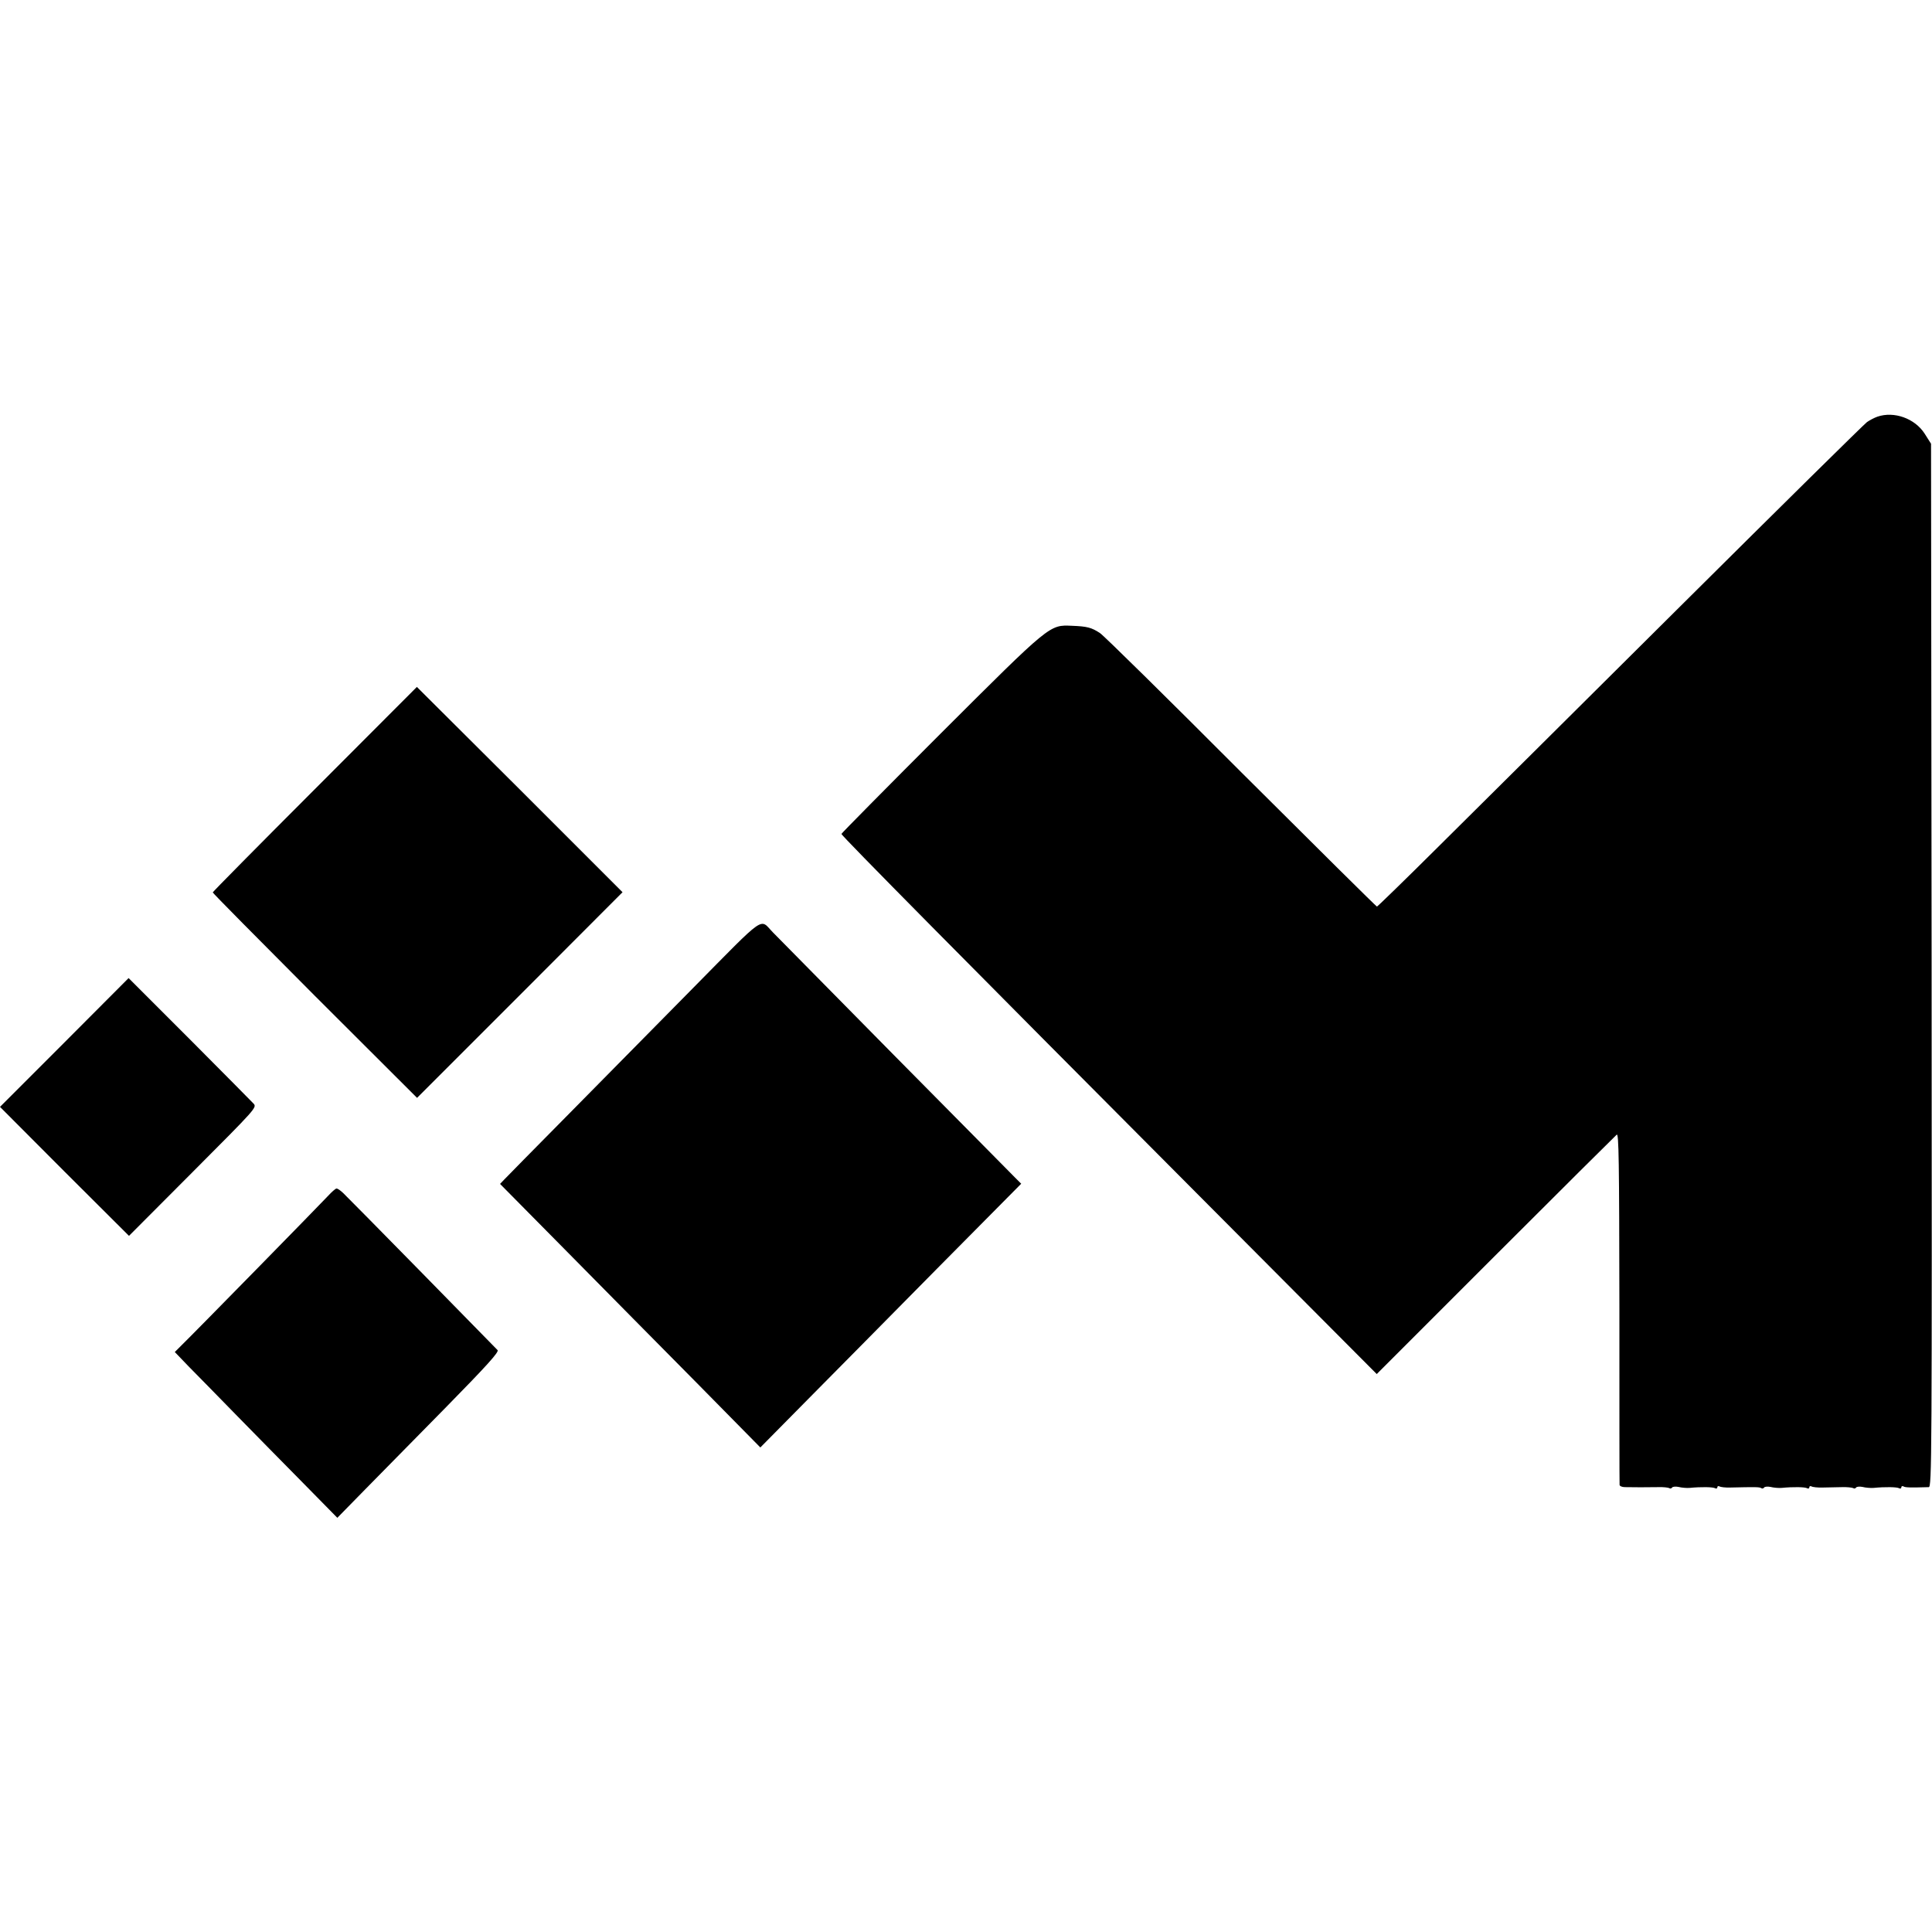
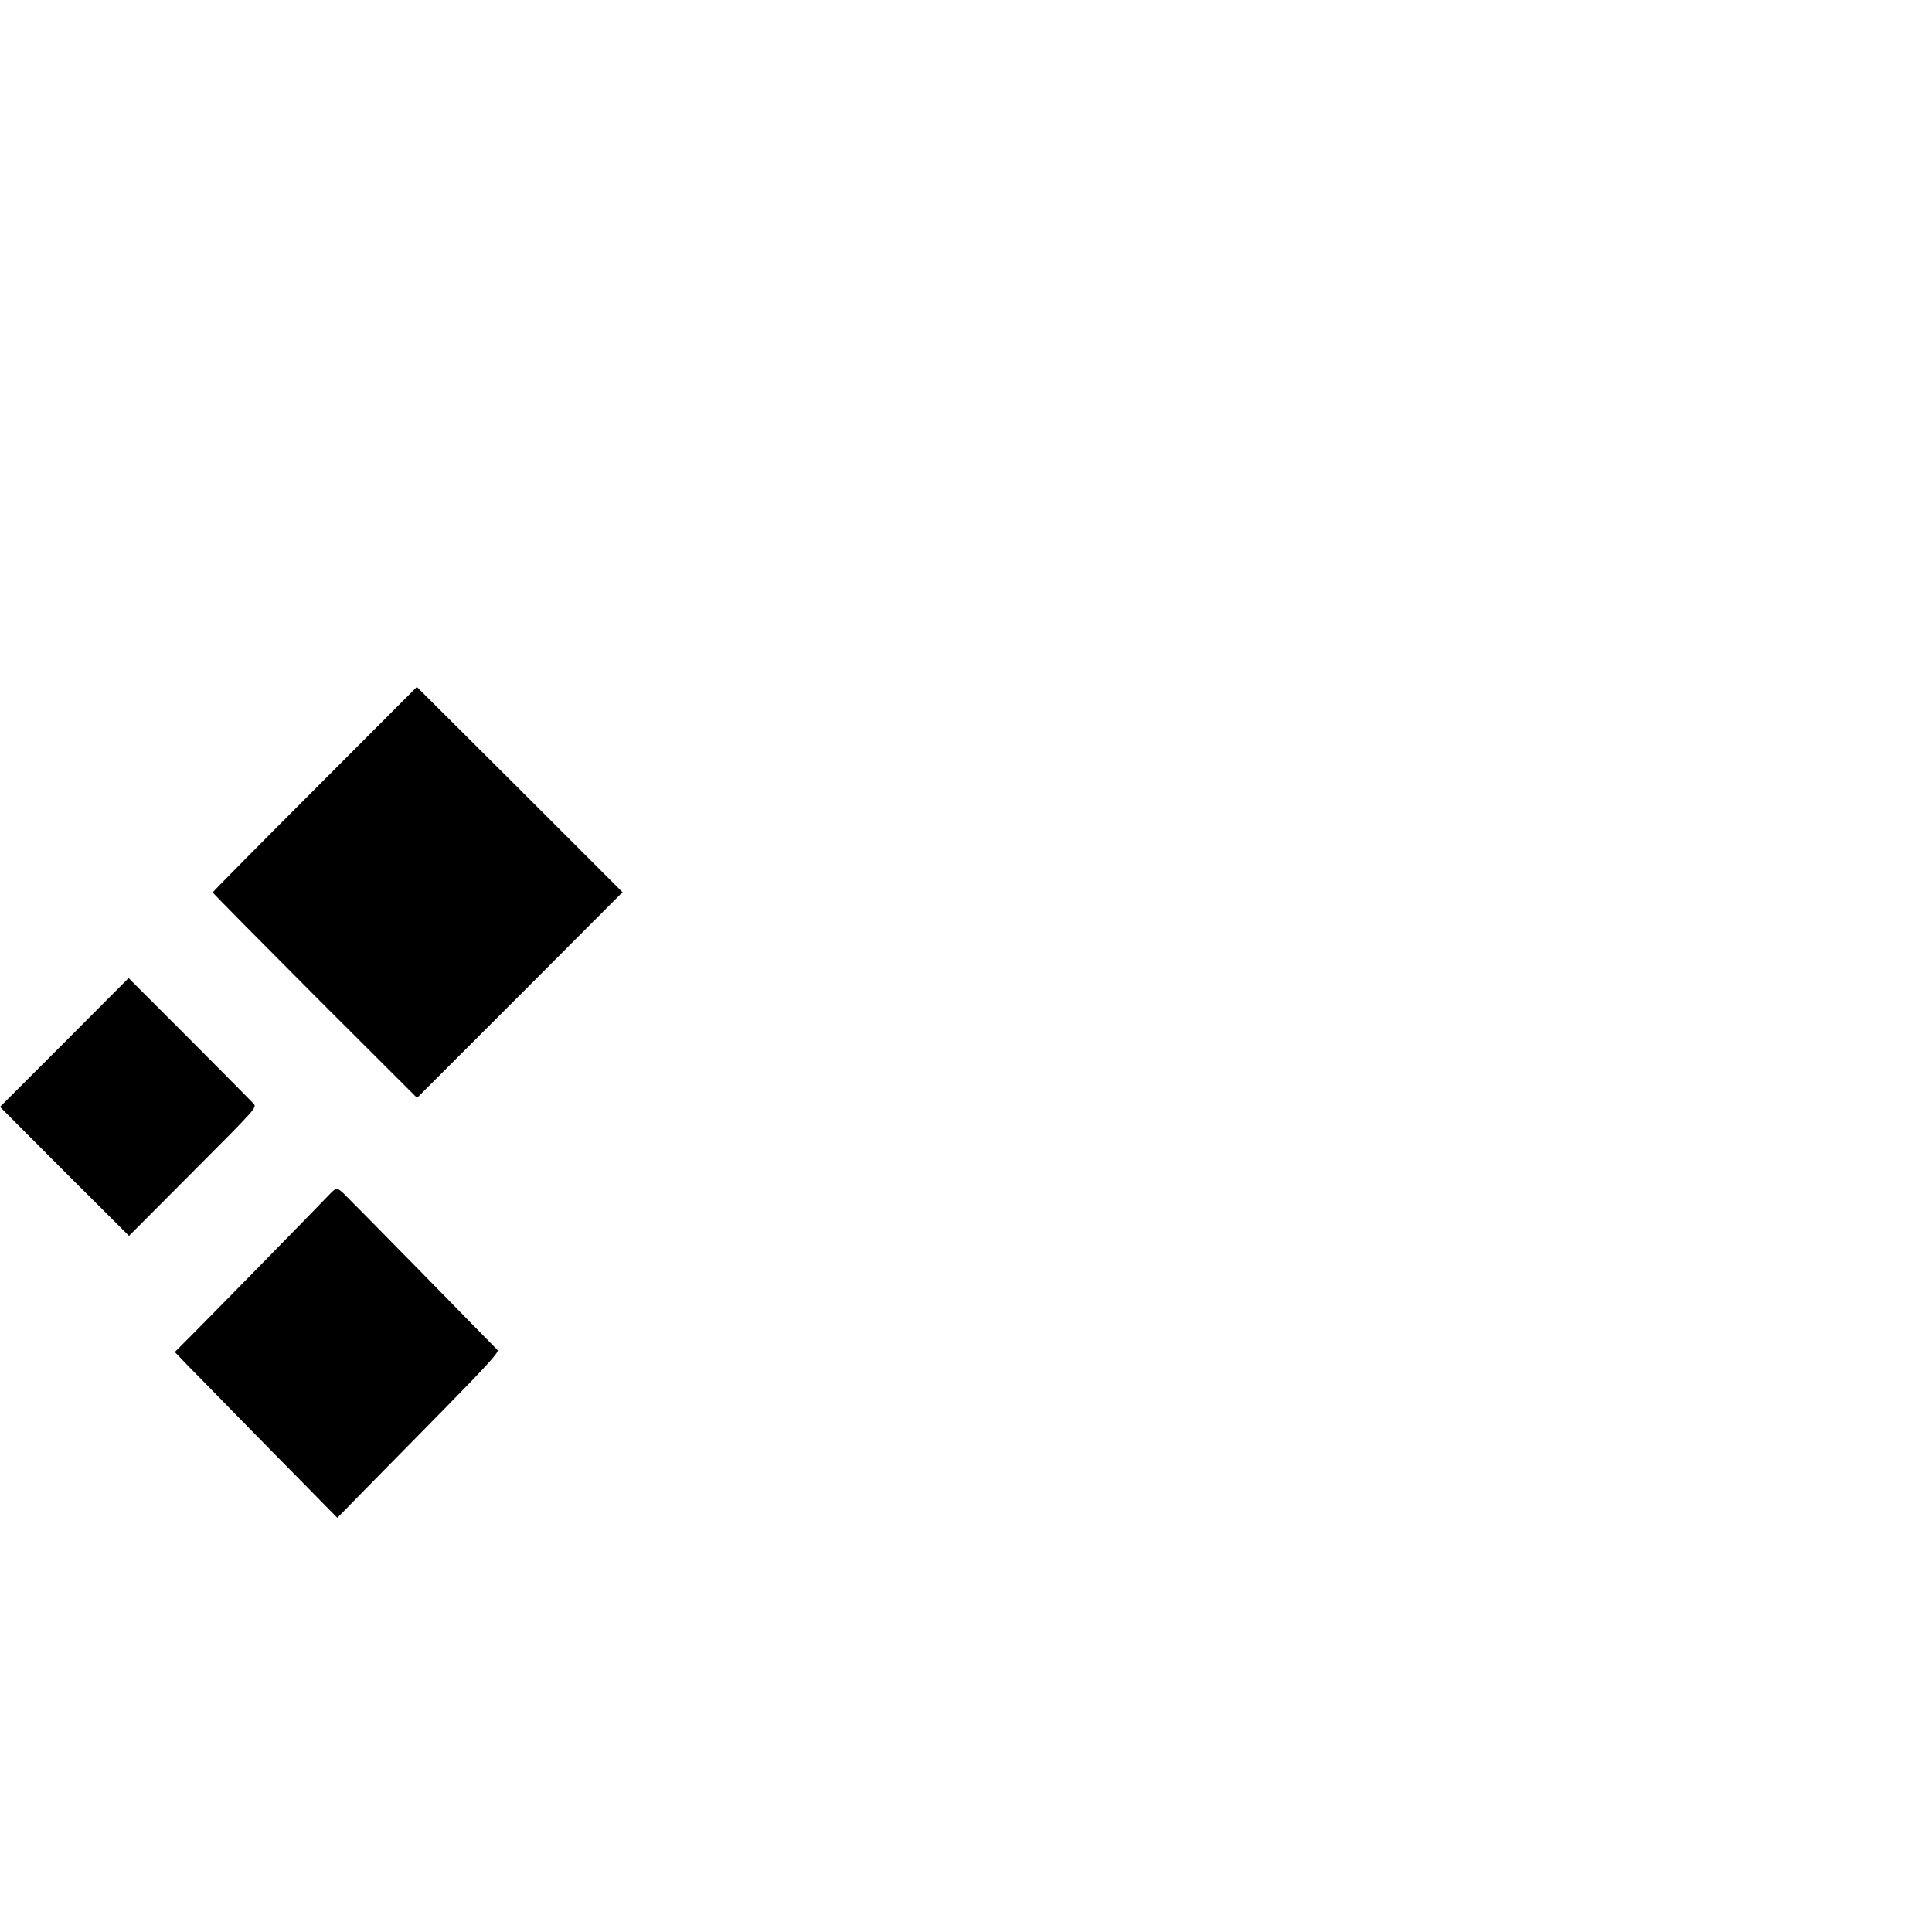
<svg xmlns="http://www.w3.org/2000/svg" version="1.0" width="1008pt" height="1008pt" viewBox="0 0 1008 1008" preserveAspectRatio="xMidYMid meet">
  <g transform="translate(0,1008) scale(0.1,-0.1)" fill="#000000" stroke="none">
-     <path d="M9795 7906 c-17 -6 -41 -19 -54 -28 -13 -9 -451 -441 -973 -960 -522 -519 -1090 -1084 -1263 -1255 -173 -172 -318 -313 -321 -313 -3 0 -322 316 -708 701 -385 386 -717 713 -737 726 -44 29 -67 35 -146 38 -118 5 -110 12 -686 -563 -284 -284 -517 -520 -517 -523 0 -9 650 -666 1849 -1870 l944 -948 619 619 c340 340 625 623 633 630 11 9 13 -131 14 -902 0 -502 0 -918 1 -925 0 -6 12 -12 28 -12 39 -1 119 -1 174 0 25 1 51 -2 57 -5 5 -4 12 -2 15 3 4 5 19 6 34 3 15 -4 41 -6 57 -5 60 6 124 5 134 -2 6 -3 11 -1 11 5 0 6 5 8 11 5 6 -4 32 -7 57 -6 132 3 151 3 161 -3 5 -4 12 -2 15 3 4 5 19 6 34 3 15 -4 41 -6 57 -5 60 6 124 5 134 -2 6 -3 11 -1 11 5 0 6 5 8 11 5 6 -4 33 -7 60 -6 27 1 71 1 98 2 27 1 54 -2 60 -5 5 -4 12 -2 15 3 4 5 19 6 34 3 15 -4 41 -6 57 -5 60 6 124 5 134 -2 6 -3 11 -1 11 5 0 6 5 8 11 5 9 -6 30 -7 132 -4 16 0 17 133 15 2722 l-3 2722 -33 52 c-51 80 -160 119 -247 89z" />
    <path d="M1643 5963 c-293 -293 -533 -536 -533 -539 0 -4 240 -246 533 -540 l533 -532 536 536 536 537 -536 536 -537 535 -532 -533z" />
-     <path d="M3610 4919 c-195 -198 -491 -498 -658 -667 -167 -169 -312 -316 -323 -328 l-20 -21 348 -352 c191 -194 497 -503 679 -687 l331 -336 244 247 c134 135 440 445 680 688 l437 441 -32 32 c-17 17 -302 306 -633 640 -330 335 -614 623 -630 639 -72 73 -27 105 -423 -296z" />
    <path d="M336 4641 l-336 -336 336 -337 337 -336 334 335 c330 331 334 335 316 355 -10 11 -161 163 -335 338 l-317 317 -335 -336z" />
    <path d="M1712 3841 c-37 -40 -705 -722 -764 -779 l-36 -36 73 -76 c41 -41 151 -154 245 -250 94 -96 252 -257 351 -357 l179 -182 144 147 c80 81 271 275 424 431 212 216 277 288 268 297 -42 44 -786 802 -806 820 -14 13 -29 24 -35 23 -5 -1 -25 -18 -43 -38z" />
  </g>
</svg>